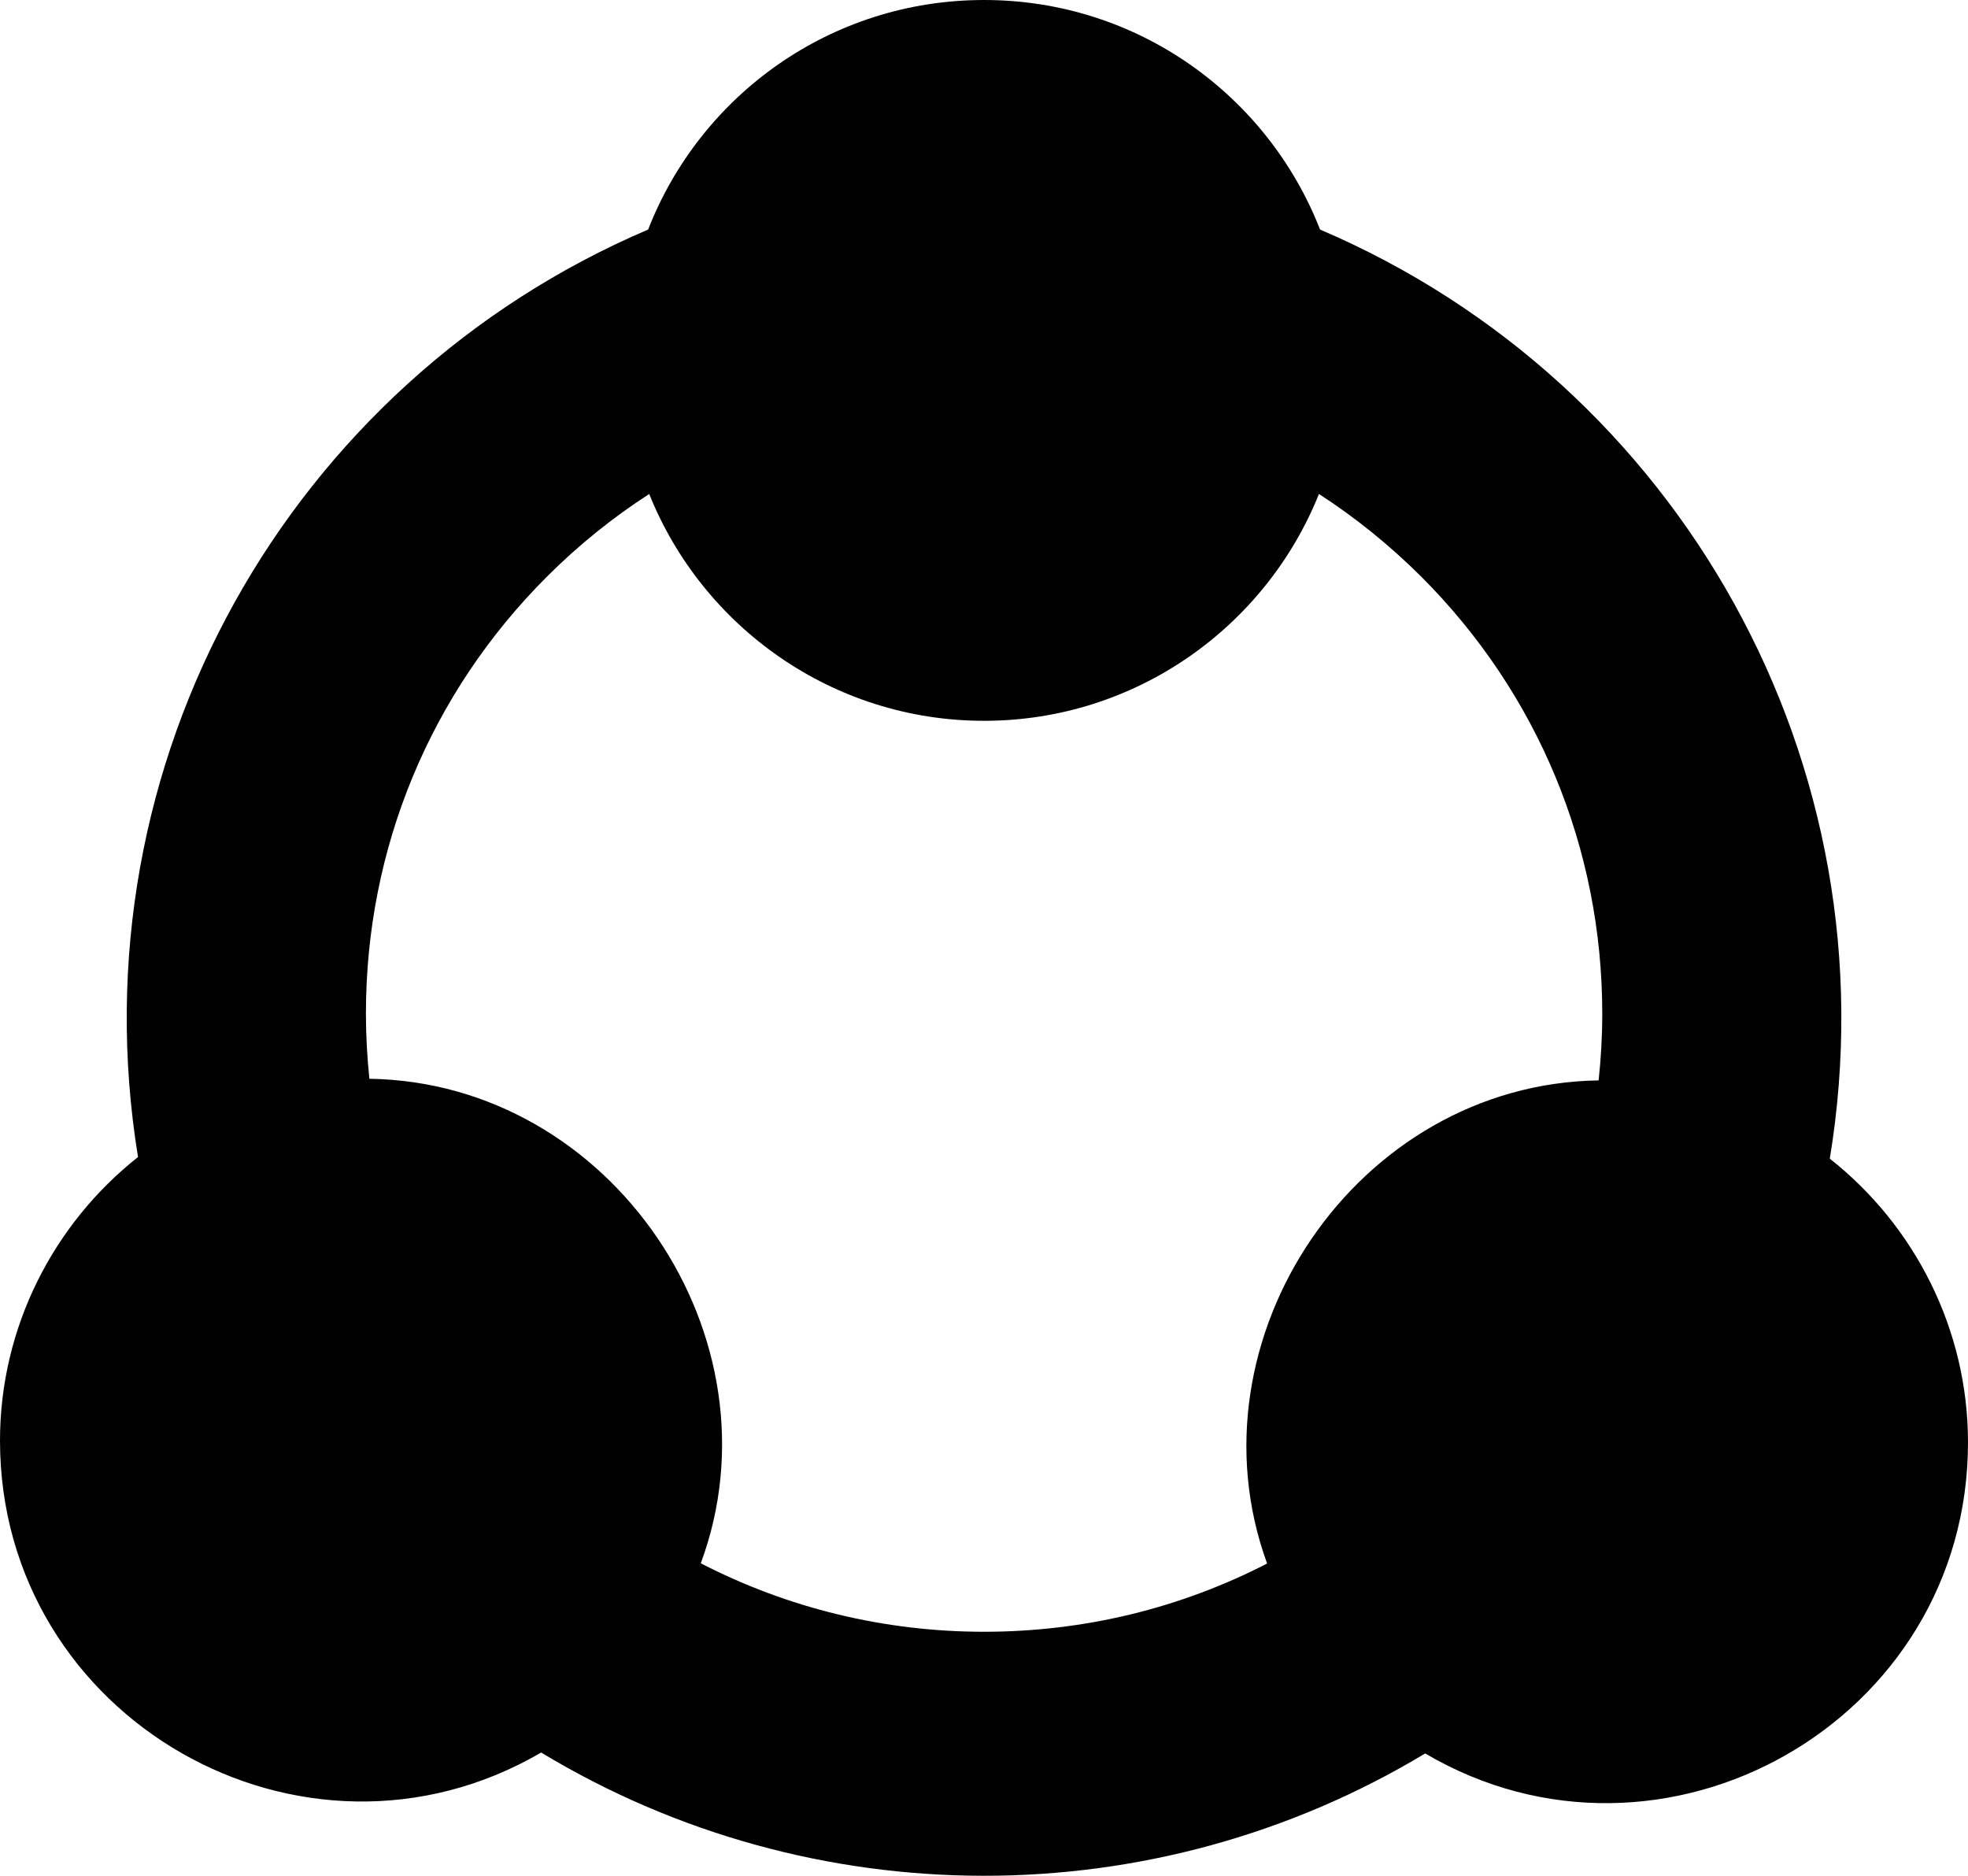
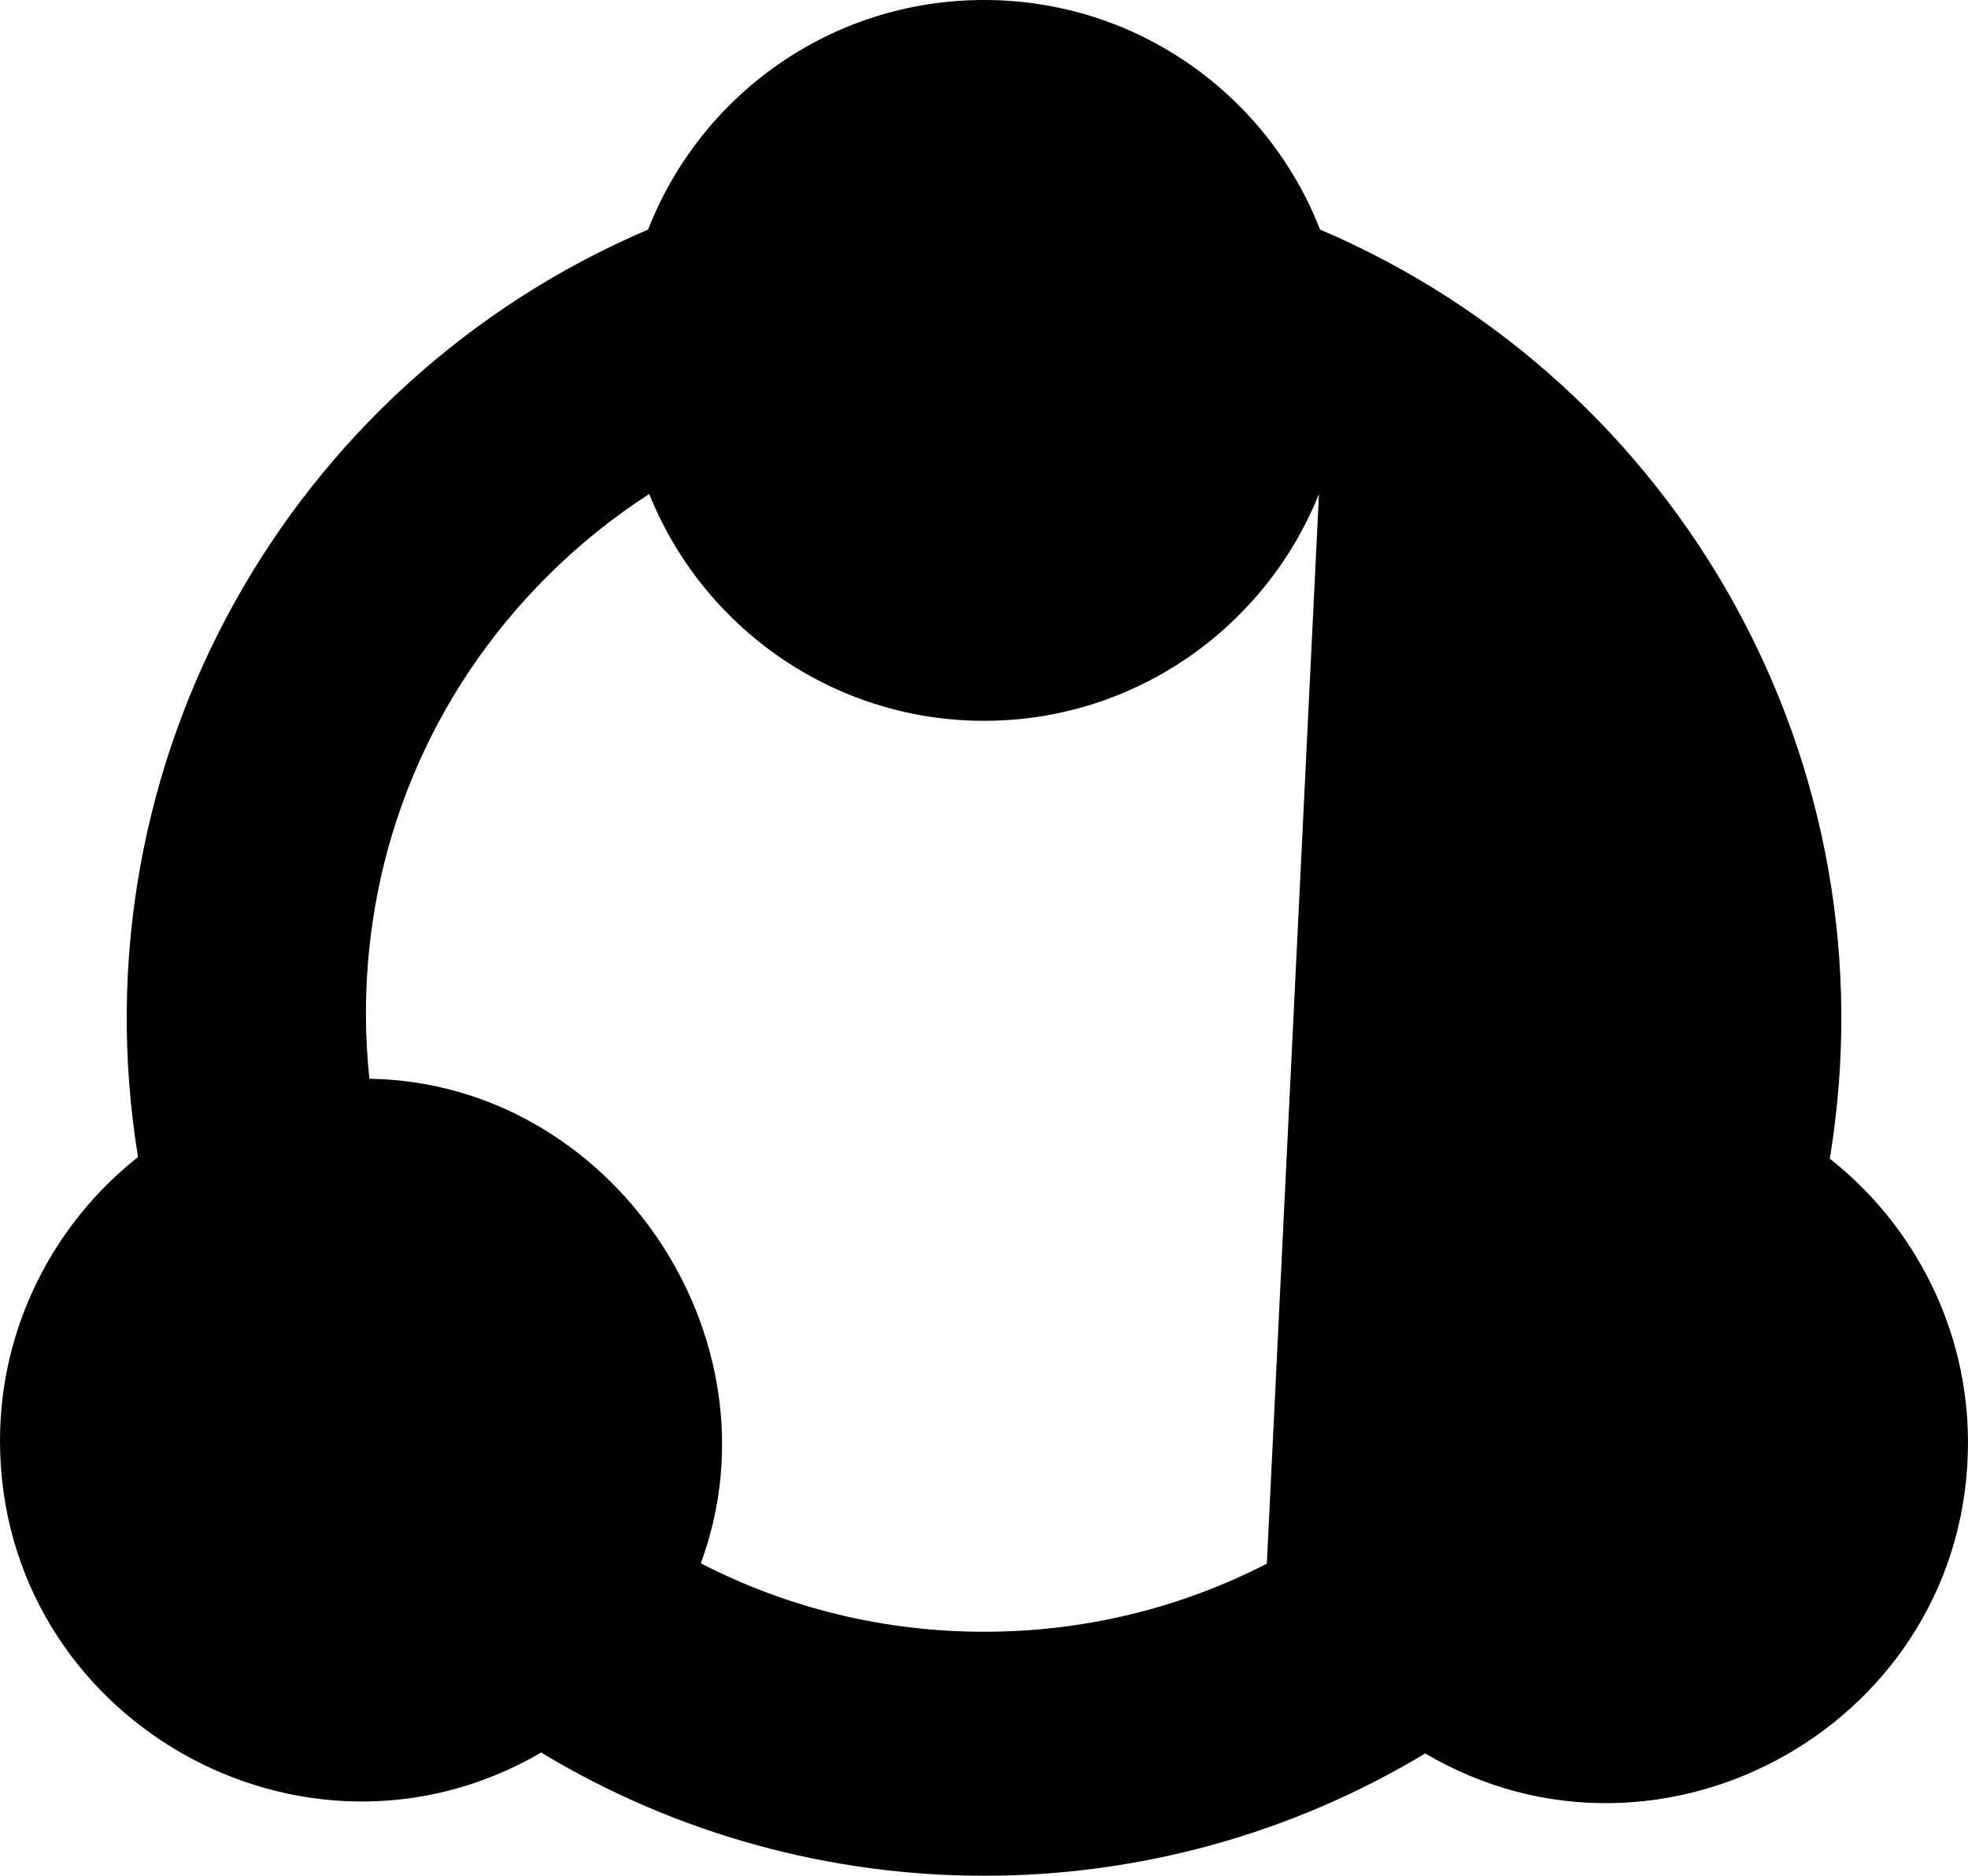
<svg xmlns="http://www.w3.org/2000/svg" id="Layer_2" data-name="Layer 2" viewBox="0 0 108.37 103.29">
  <g id="Layer_1-2" data-name="Layer 1">
-     <path d="M100.76,63.8c3.58-21.72-8.25-42.7-28.07-51.16-2.88-7.38-10.05-12.64-18.5-12.64s-15.62,5.25-18.5,12.64C15.93,21.07,4.06,41.98,7.6,63.71c-4.66,3.68-7.6,9.39-7.6,15.61,0,15.33,16.7,24.82,29.8,17.18,14.93,9.02,33.72,9.06,48.68.05,13.08,7.7,29.89-1.74,29.89-17.13,0-6.23-2.94-11.94-7.61-15.62ZM69.76,86.1c-4.76,2.45-10.06,3.75-15.57,3.75s-10.83-1.31-15.6-3.77c4.59-12.4-4.88-26.48-18.25-26.68-.12-1.18-.19-2.38-.19-3.59,0-9.09,3.54-17.64,9.97-24.06,1.73-1.73,3.62-3.25,5.63-4.55,2.93,7.31,10.09,12.49,18.44,12.49s15.51-5.18,18.44-12.49c2.01,1.3,3.89,2.82,5.63,4.55,6.43,6.43,9.97,14.97,9.97,24.06,0,1.24-.07,2.47-.2,3.68-13.33.2-22.76,14.23-18.26,26.59Z" style="fill: #010101;" />
+     <path d="M100.76,63.8c3.58-21.72-8.25-42.7-28.07-51.16-2.88-7.38-10.05-12.64-18.5-12.64s-15.62,5.25-18.5,12.64C15.93,21.07,4.06,41.98,7.6,63.71c-4.66,3.68-7.6,9.39-7.6,15.61,0,15.33,16.7,24.82,29.8,17.18,14.93,9.02,33.72,9.06,48.68.05,13.08,7.7,29.89-1.74,29.89-17.13,0-6.23-2.94-11.94-7.61-15.62ZM69.76,86.1c-4.76,2.45-10.06,3.75-15.57,3.75s-10.83-1.31-15.6-3.77c4.59-12.4-4.88-26.48-18.25-26.68-.12-1.18-.19-2.38-.19-3.59,0-9.09,3.54-17.64,9.97-24.06,1.73-1.73,3.62-3.25,5.63-4.55,2.93,7.31,10.09,12.49,18.44,12.49s15.51-5.18,18.44-12.49Z" style="fill: #010101;" />
  </g>
</svg>